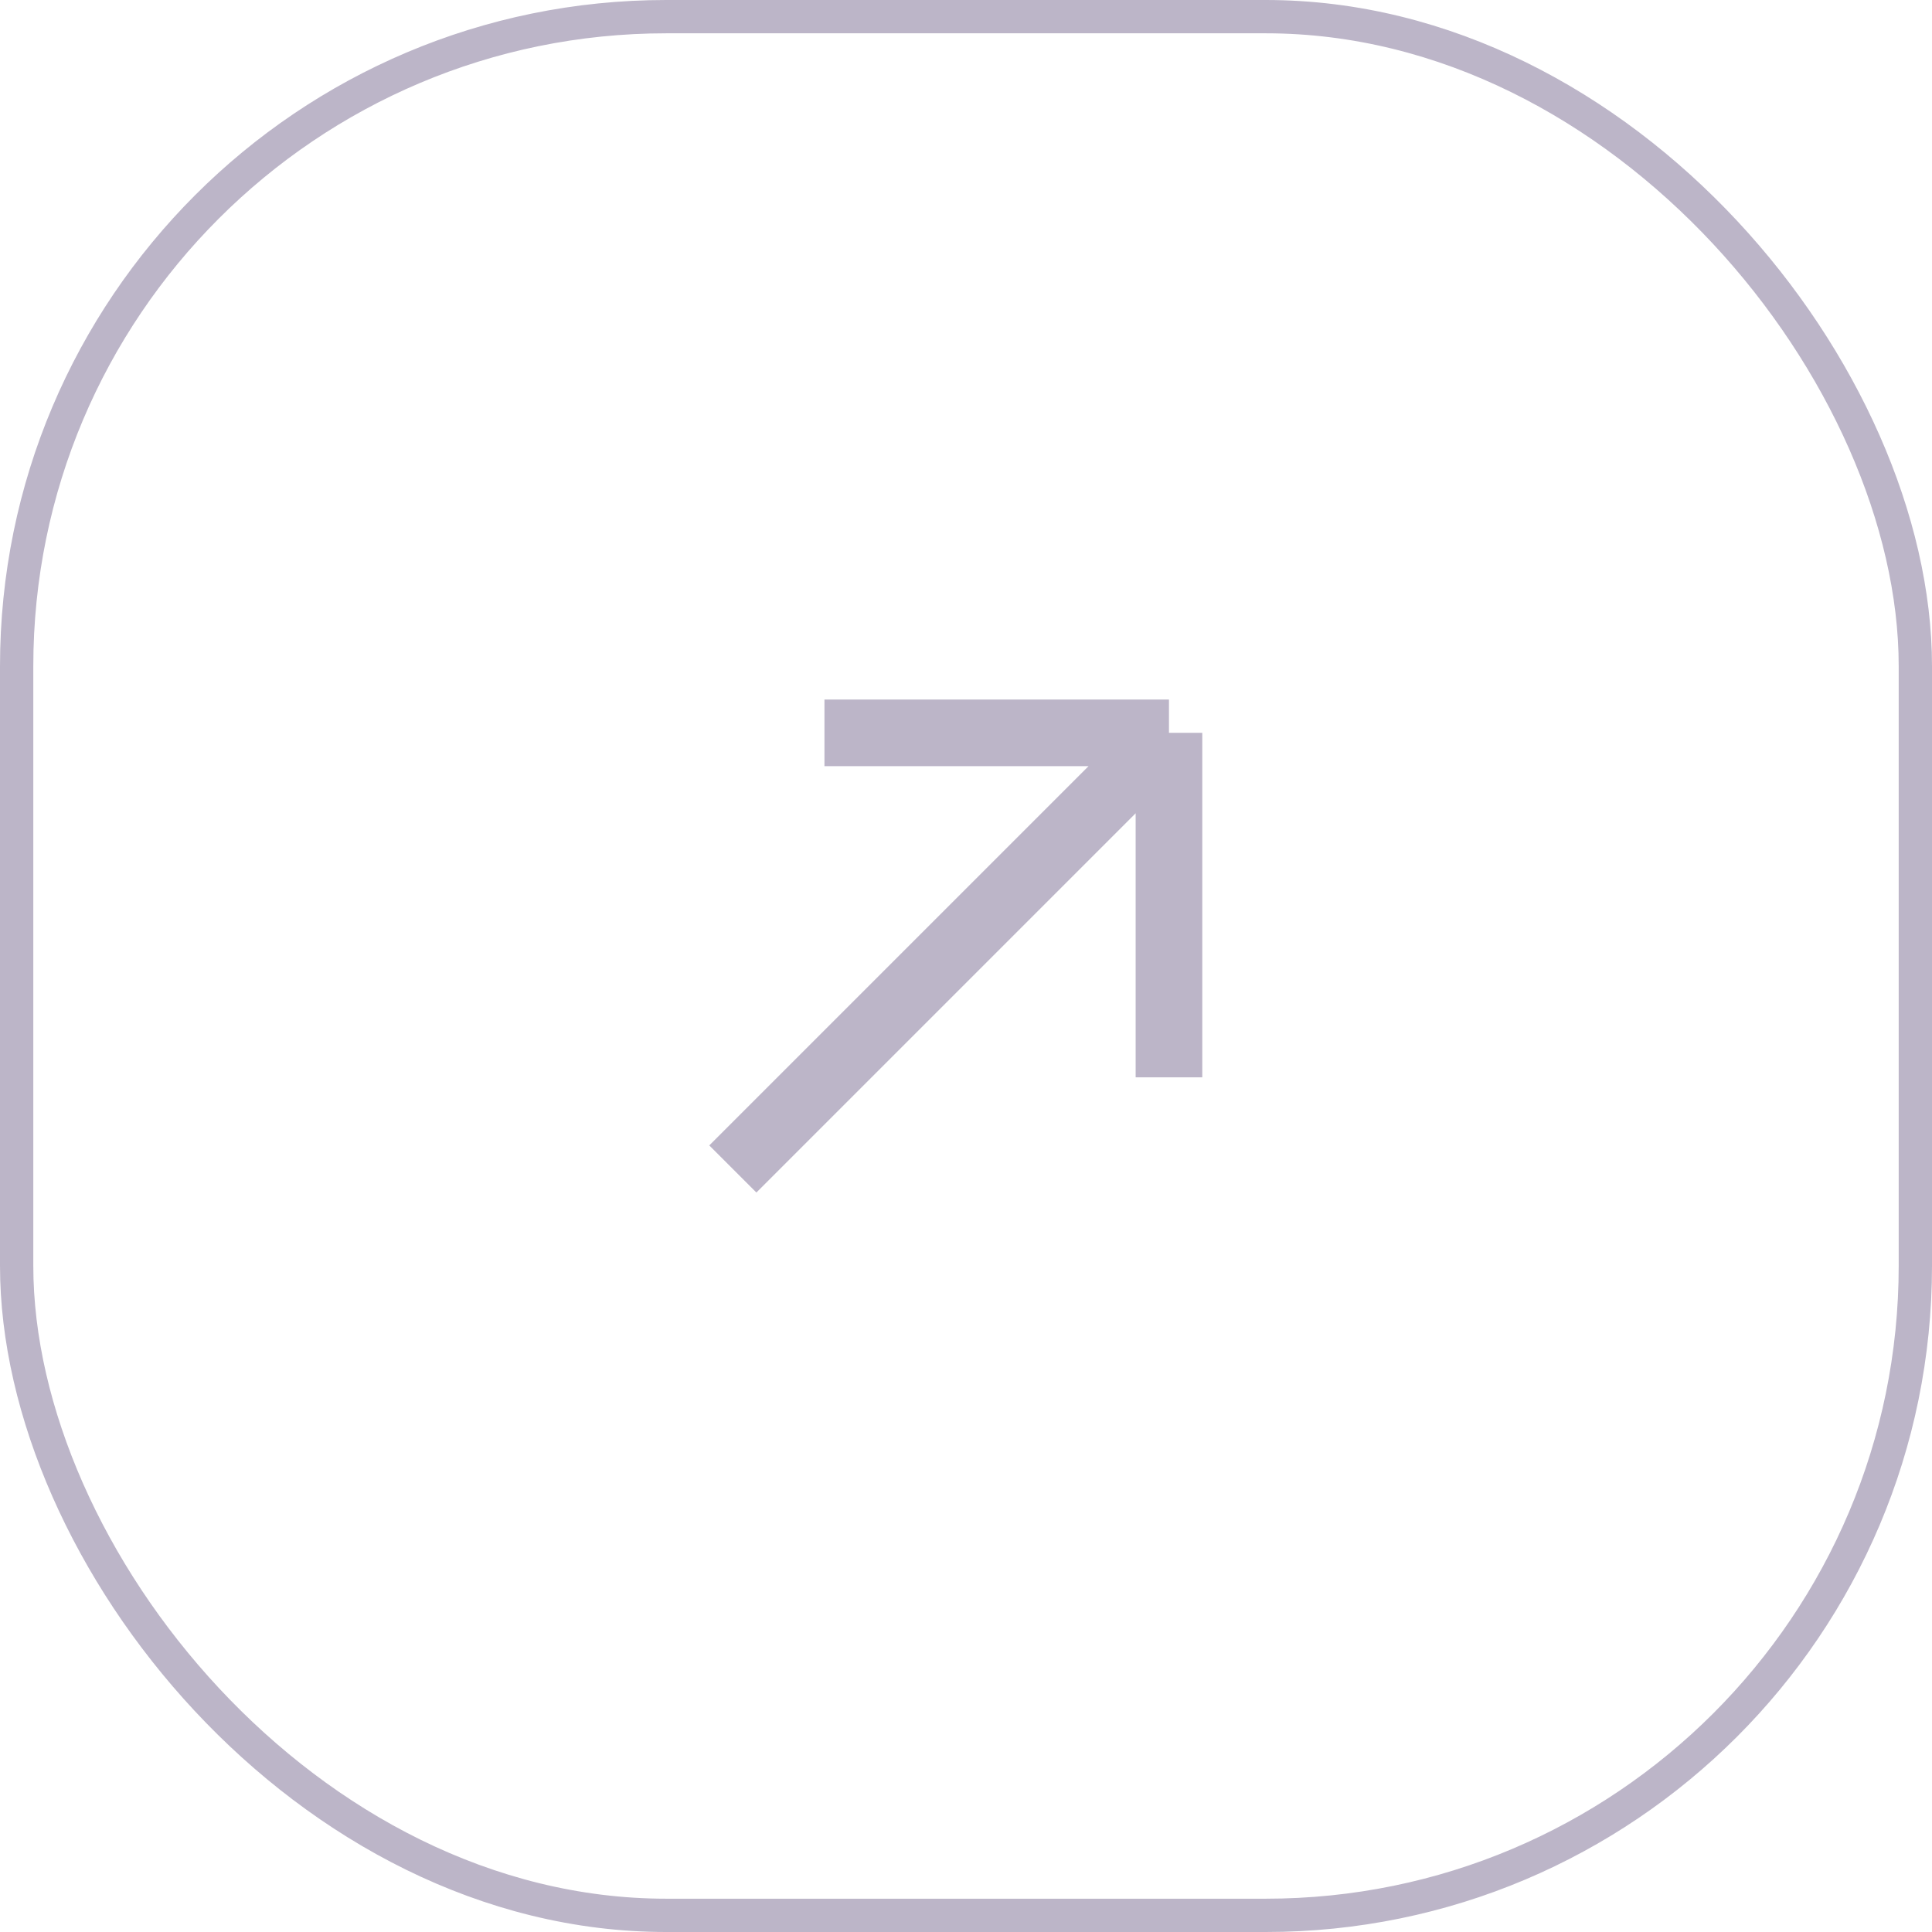
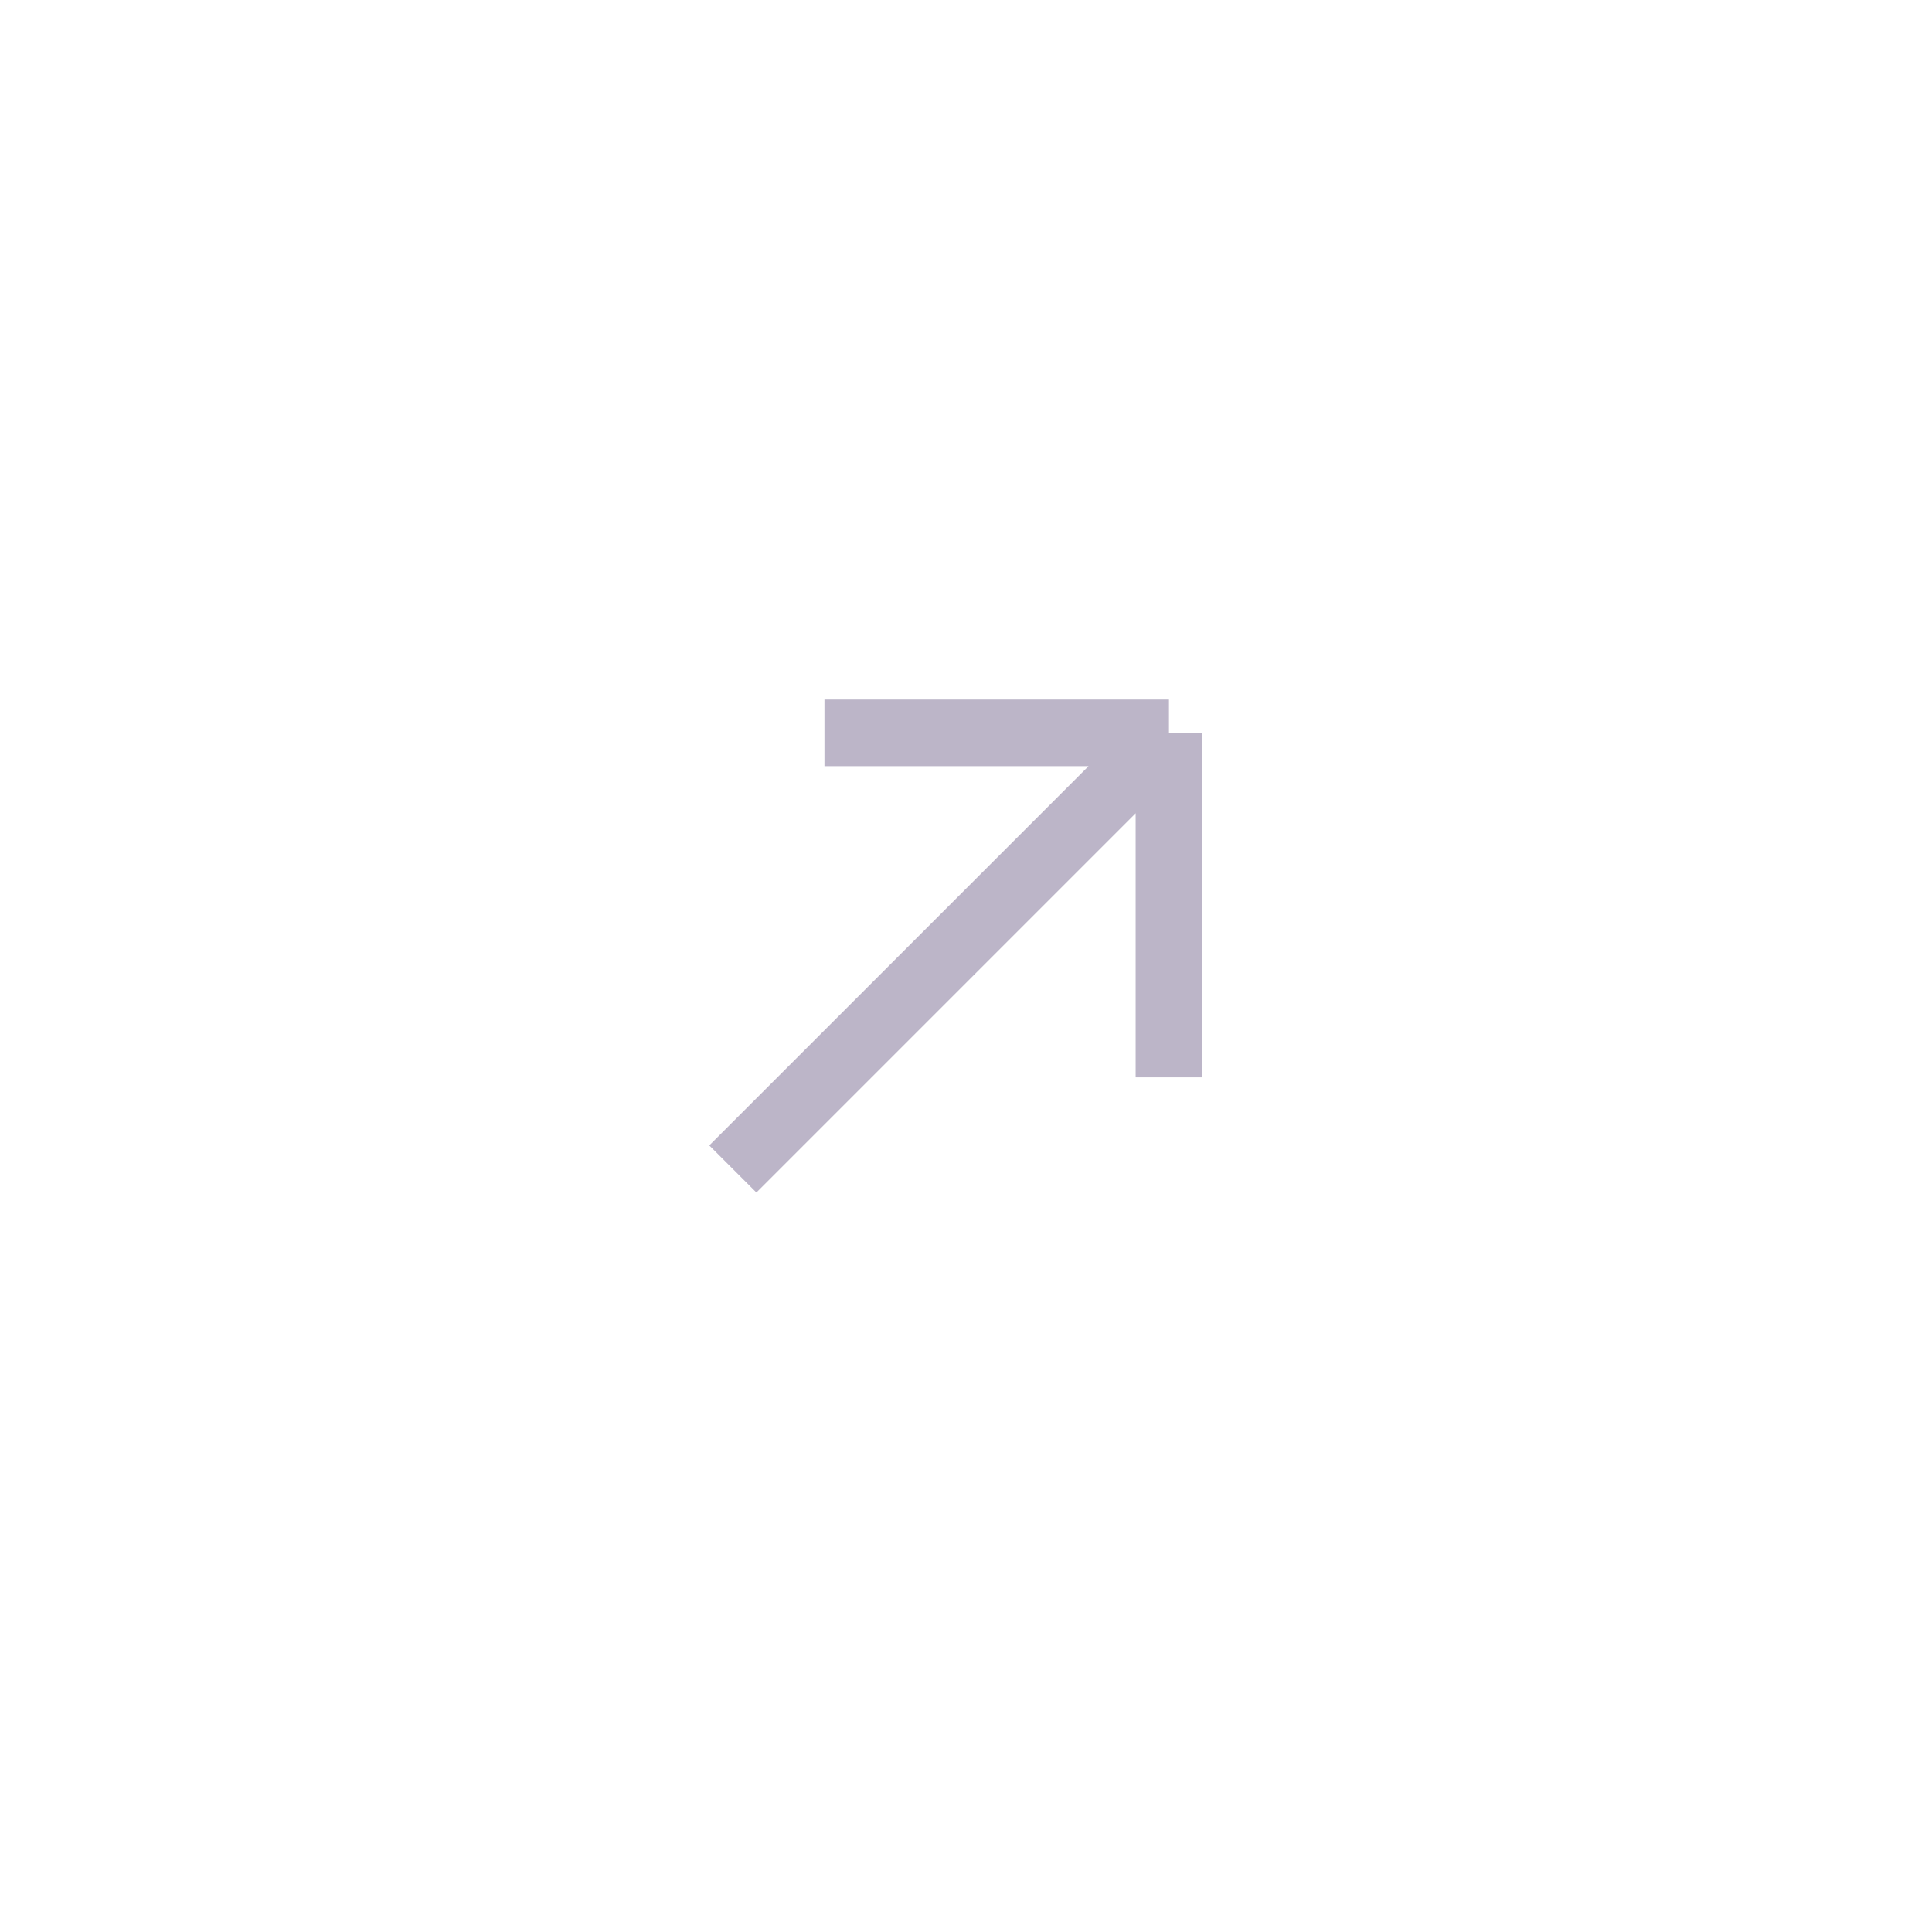
<svg xmlns="http://www.w3.org/2000/svg" width="76" height="76" viewBox="0 0 76 76" fill="none">
-   <rect x="0.655" y="0.655" width="74.69" height="74.69" rx="25.552" stroke="#BCB5C8" stroke-width="1.31" />
  <path d="M28.828 45.984L45.984 28.828M45.984 28.828H32.432M45.984 28.828V42.379" stroke="#BCB5C8" stroke-width="2.621" />
</svg>